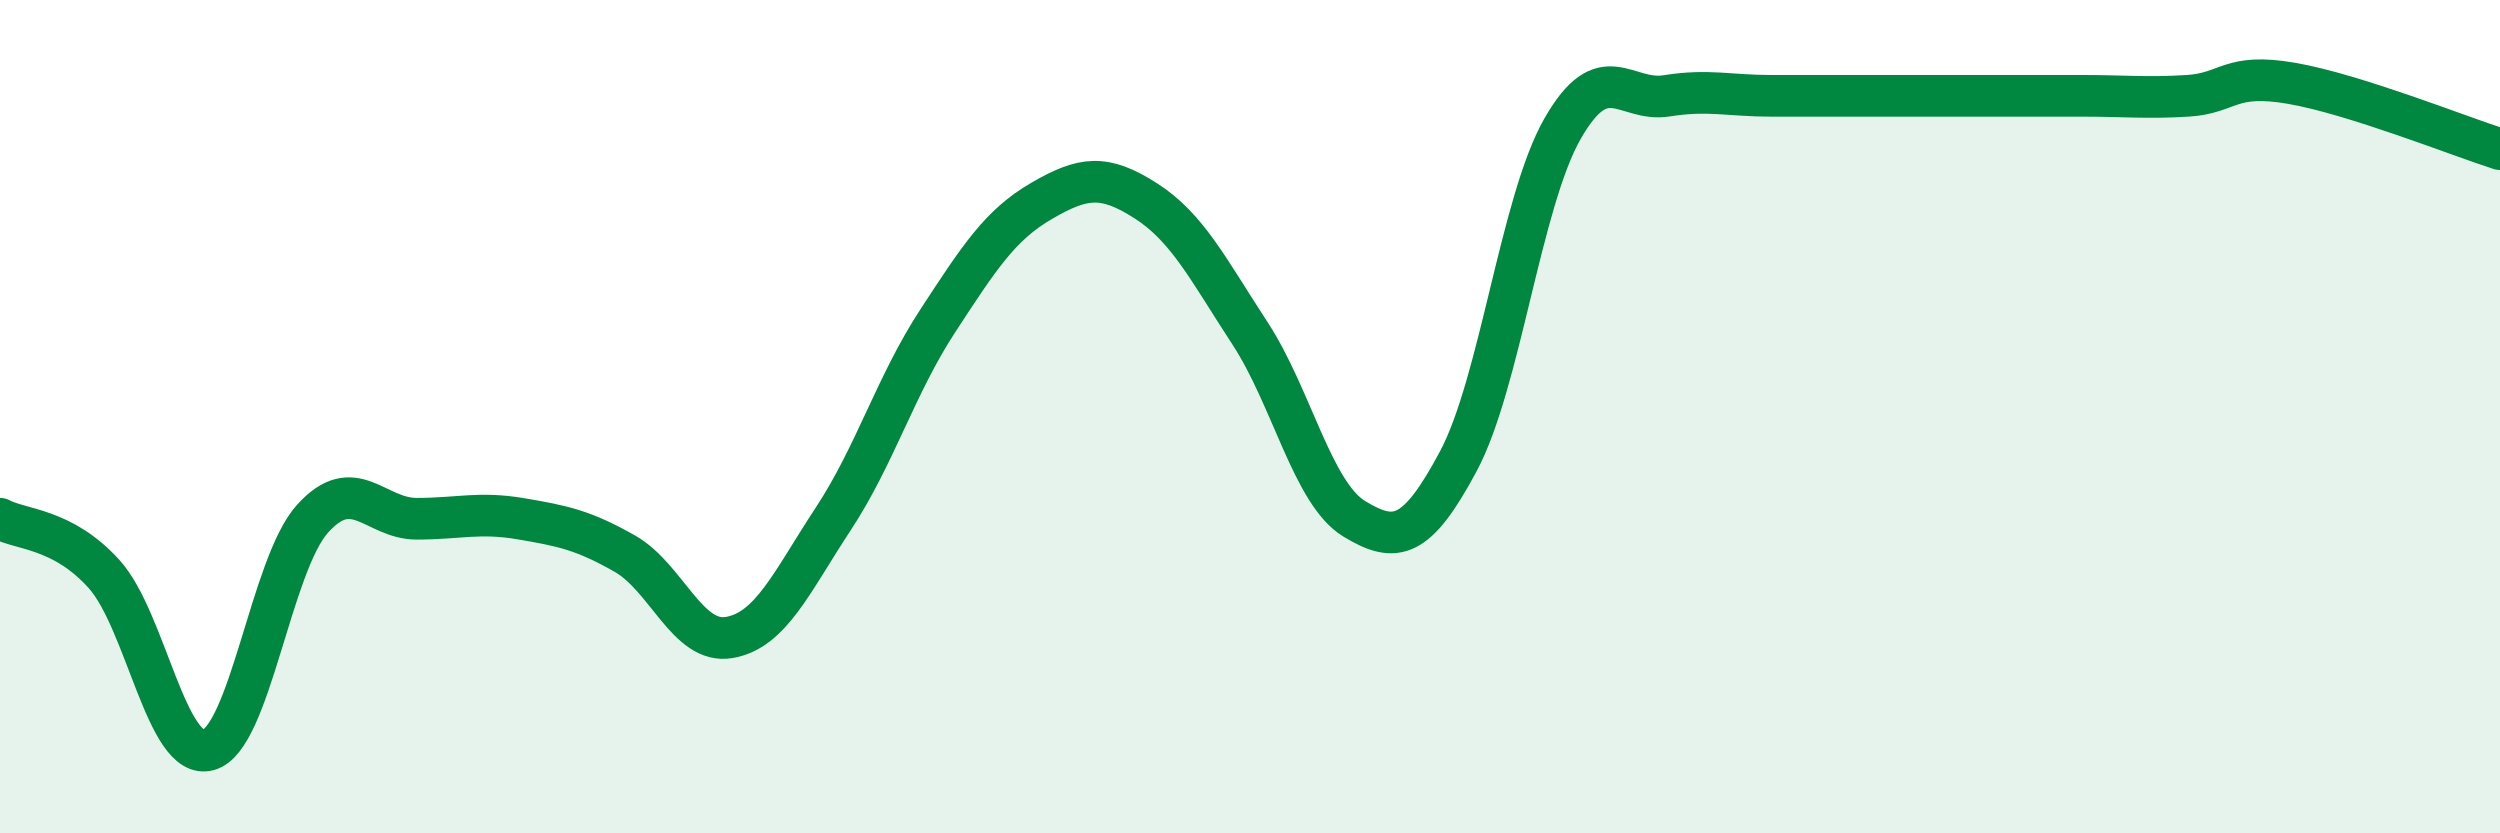
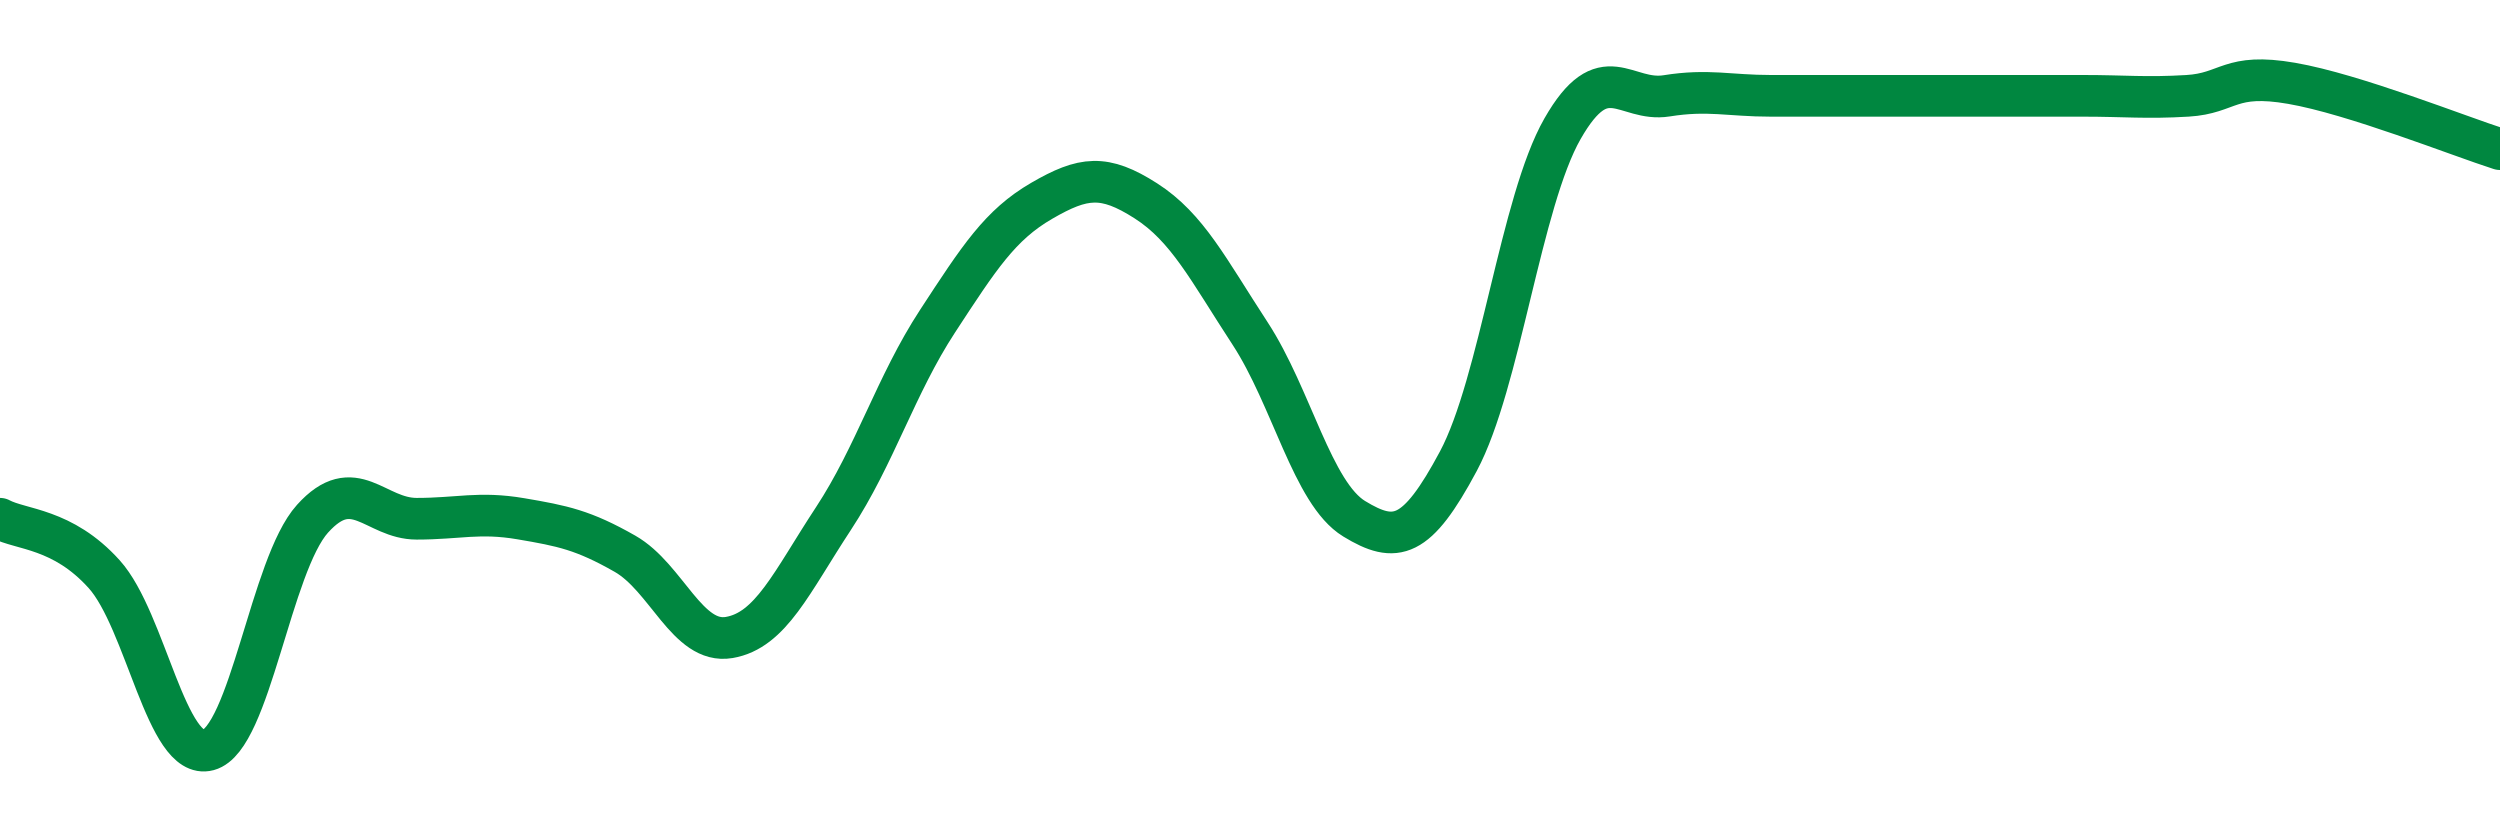
<svg xmlns="http://www.w3.org/2000/svg" width="60" height="20" viewBox="0 0 60 20">
-   <path d="M 0,12.45 C 0.5,12.72 1.5,12.67 2.5,13.78 C 3.5,14.89 4,18.27 5,18 C 6,17.73 6.5,13.56 7.5,12.45 C 8.5,11.34 9,12.45 10,12.45 C 11,12.45 11.5,12.28 12.5,12.45 C 13.5,12.62 14,12.72 15,13.29 C 16,13.86 16.5,15.47 17.5,15.3 C 18.5,15.13 19,13.97 20,12.45 C 21,10.93 21.5,9.24 22.5,7.71 C 23.5,6.18 24,5.4 25,4.82 C 26,4.24 26.5,4.18 27.5,4.82 C 28.5,5.46 29,6.47 30,8 C 31,9.53 31.5,11.84 32.5,12.45 C 33.5,13.06 34,12.94 35,11.07 C 36,9.2 36.5,4.84 37.5,3.09 C 38.5,1.34 39,2.46 40,2.3 C 41,2.14 41.5,2.3 42.5,2.3 C 43.5,2.3 44,2.3 45,2.3 C 46,2.3 46.5,2.3 47.5,2.3 C 48.5,2.3 49,2.3 50,2.3 C 51,2.3 51.5,2.36 52.5,2.3 C 53.5,2.24 53.5,1.74 55,2 C 56.5,2.26 59,3.26 60,3.58L60 20L0 20Z" fill="#008740" opacity="0.1" stroke-linecap="round" stroke-linejoin="round" />
  <path d="M 0,12.45 C 0.5,12.72 1.5,12.67 2.5,13.78 C 3.5,14.89 4,18.27 5,18 C 6,17.73 6.5,13.56 7.5,12.45 C 8.5,11.34 9,12.45 10,12.45 C 11,12.45 11.5,12.28 12.5,12.45 C 13.5,12.62 14,12.72 15,13.29 C 16,13.86 16.5,15.47 17.5,15.3 C 18.5,15.13 19,13.97 20,12.45 C 21,10.93 21.5,9.24 22.5,7.71 C 23.5,6.18 24,5.4 25,4.82 C 26,4.24 26.5,4.18 27.5,4.82 C 28.5,5.46 29,6.47 30,8 C 31,9.53 31.5,11.84 32.5,12.45 C 33.5,13.06 34,12.94 35,11.07 C 36,9.2 36.5,4.84 37.5,3.09 C 38.5,1.34 39,2.46 40,2.3 C 41,2.14 41.5,2.3 42.5,2.3 C 43.5,2.3 44,2.3 45,2.3 C 46,2.3 46.5,2.3 47.5,2.3 C 48.5,2.3 49,2.3 50,2.3 C 51,2.3 51.5,2.36 52.5,2.3 C 53.5,2.24 53.5,1.74 55,2 C 56.5,2.26 59,3.26 60,3.58" stroke="#008740" stroke-width="1" fill="none" stroke-linecap="round" stroke-linejoin="round" />
</svg>